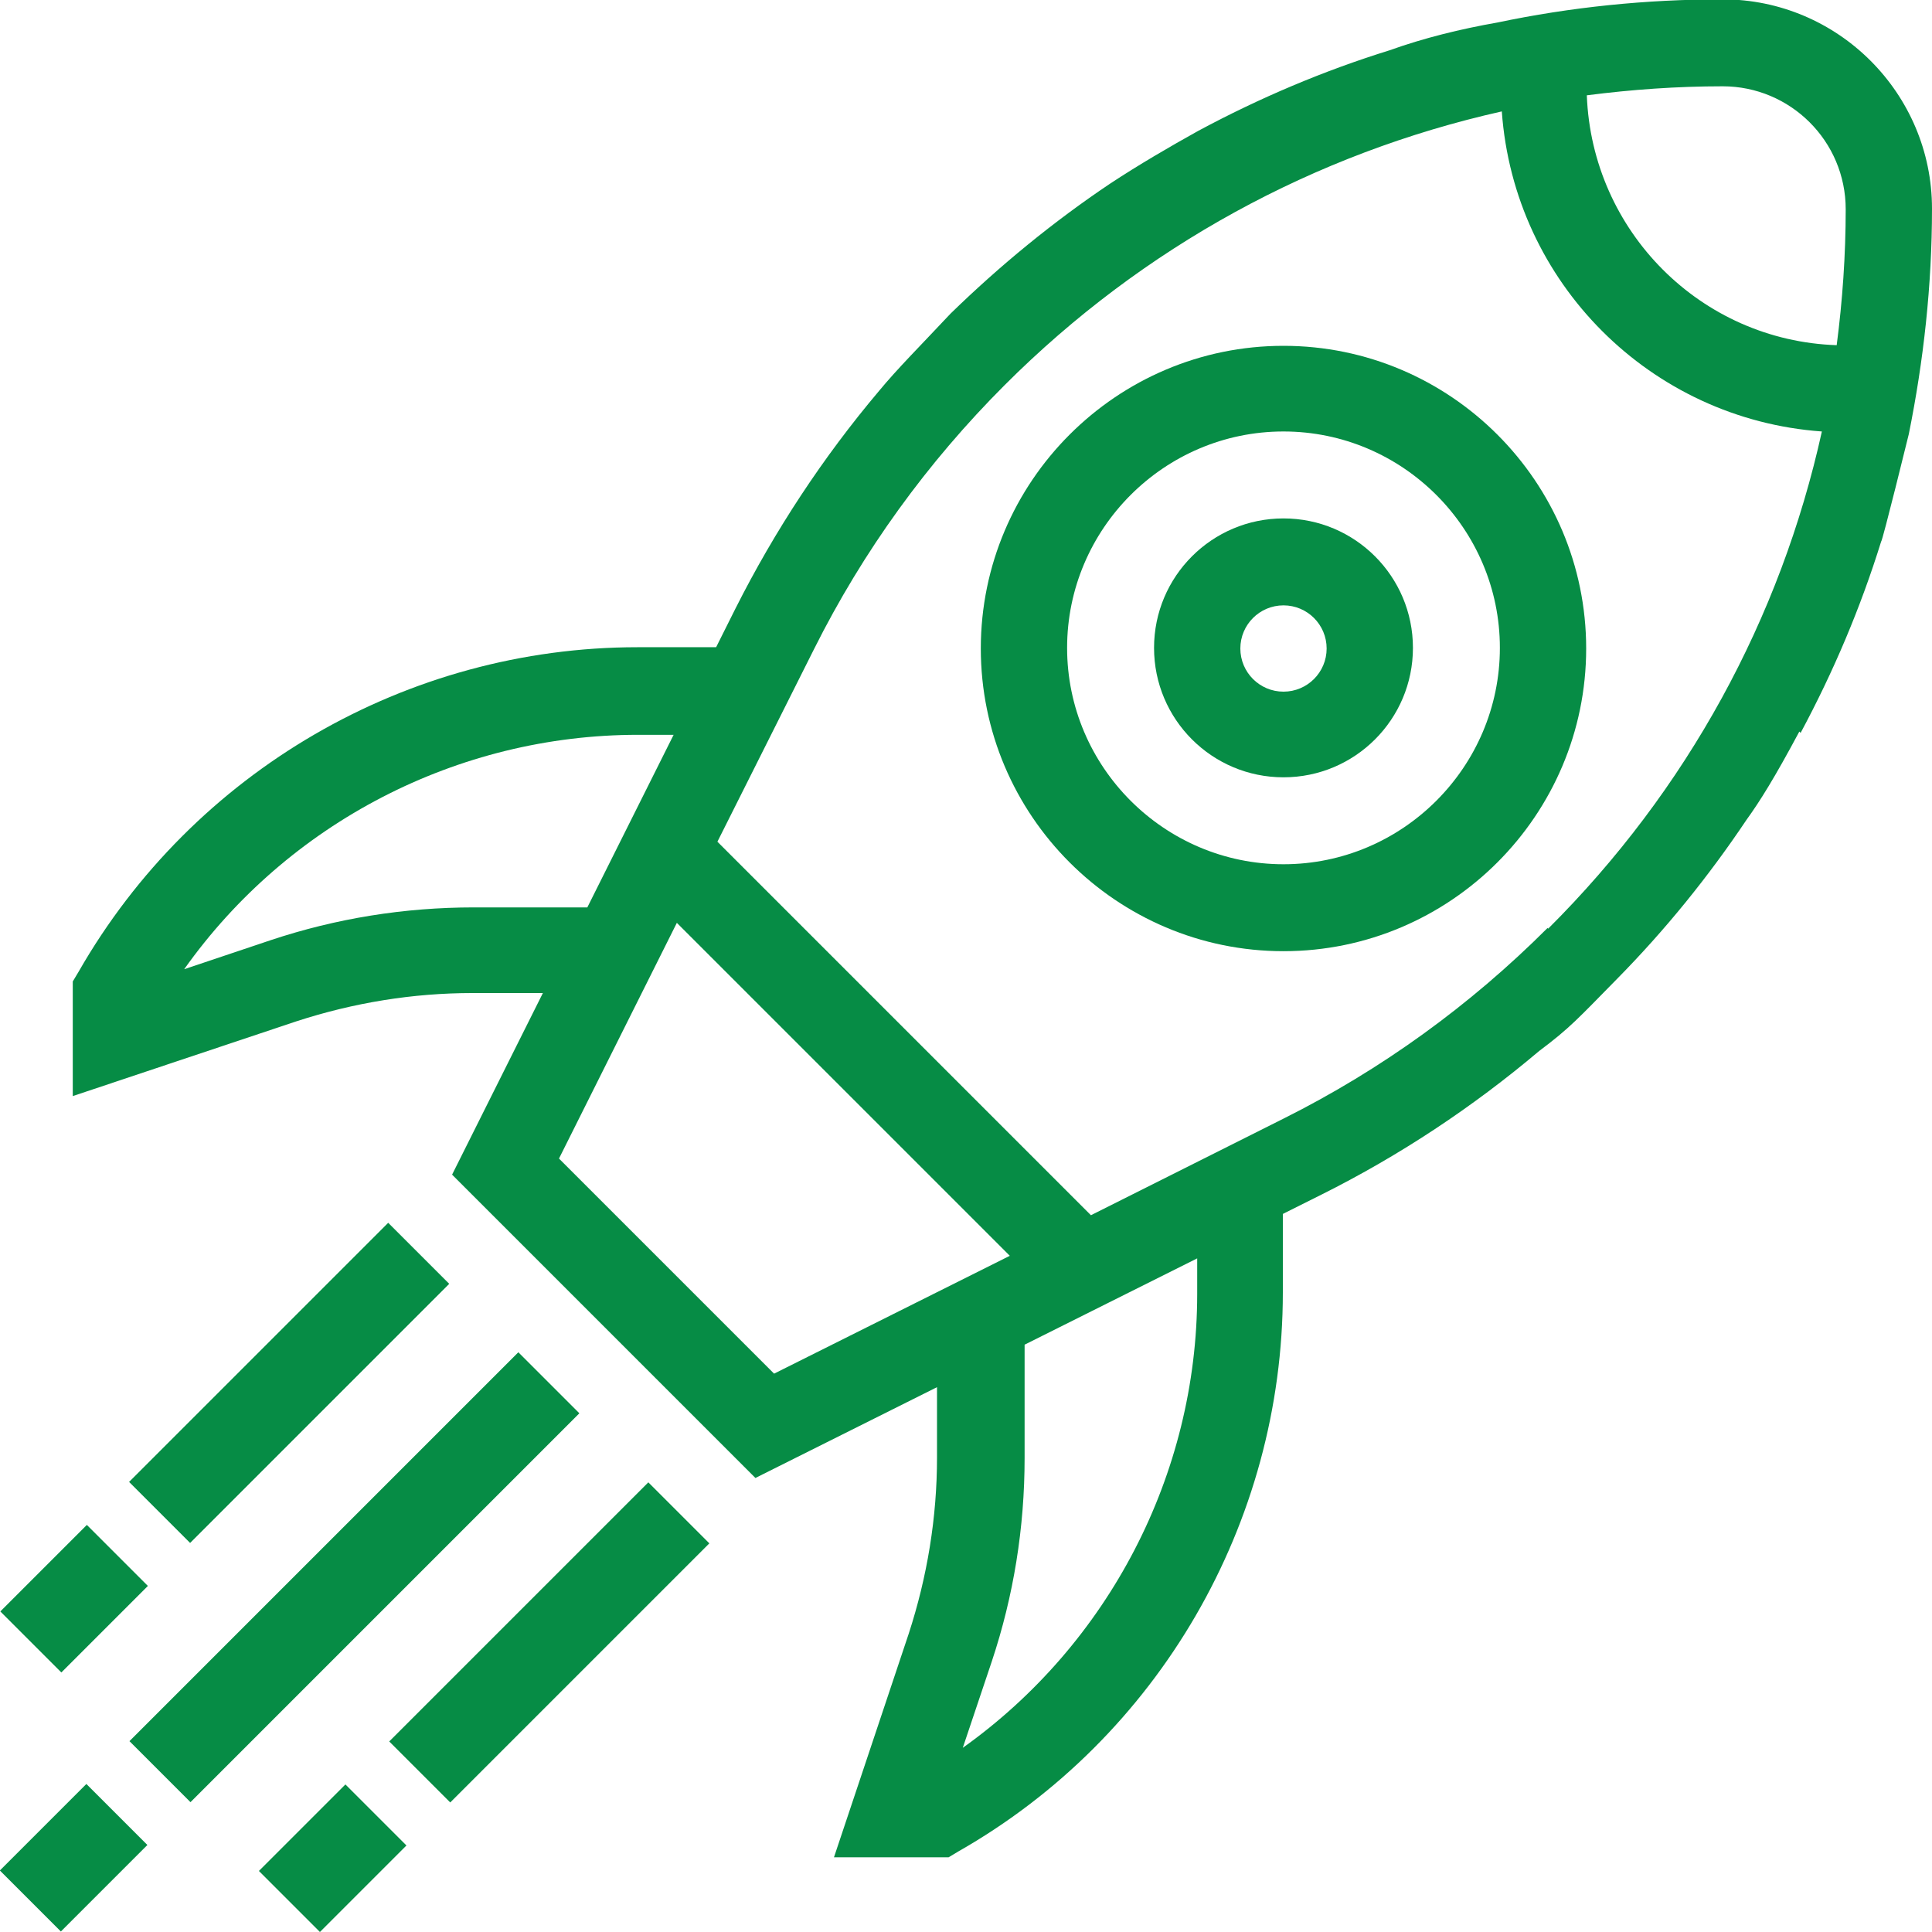
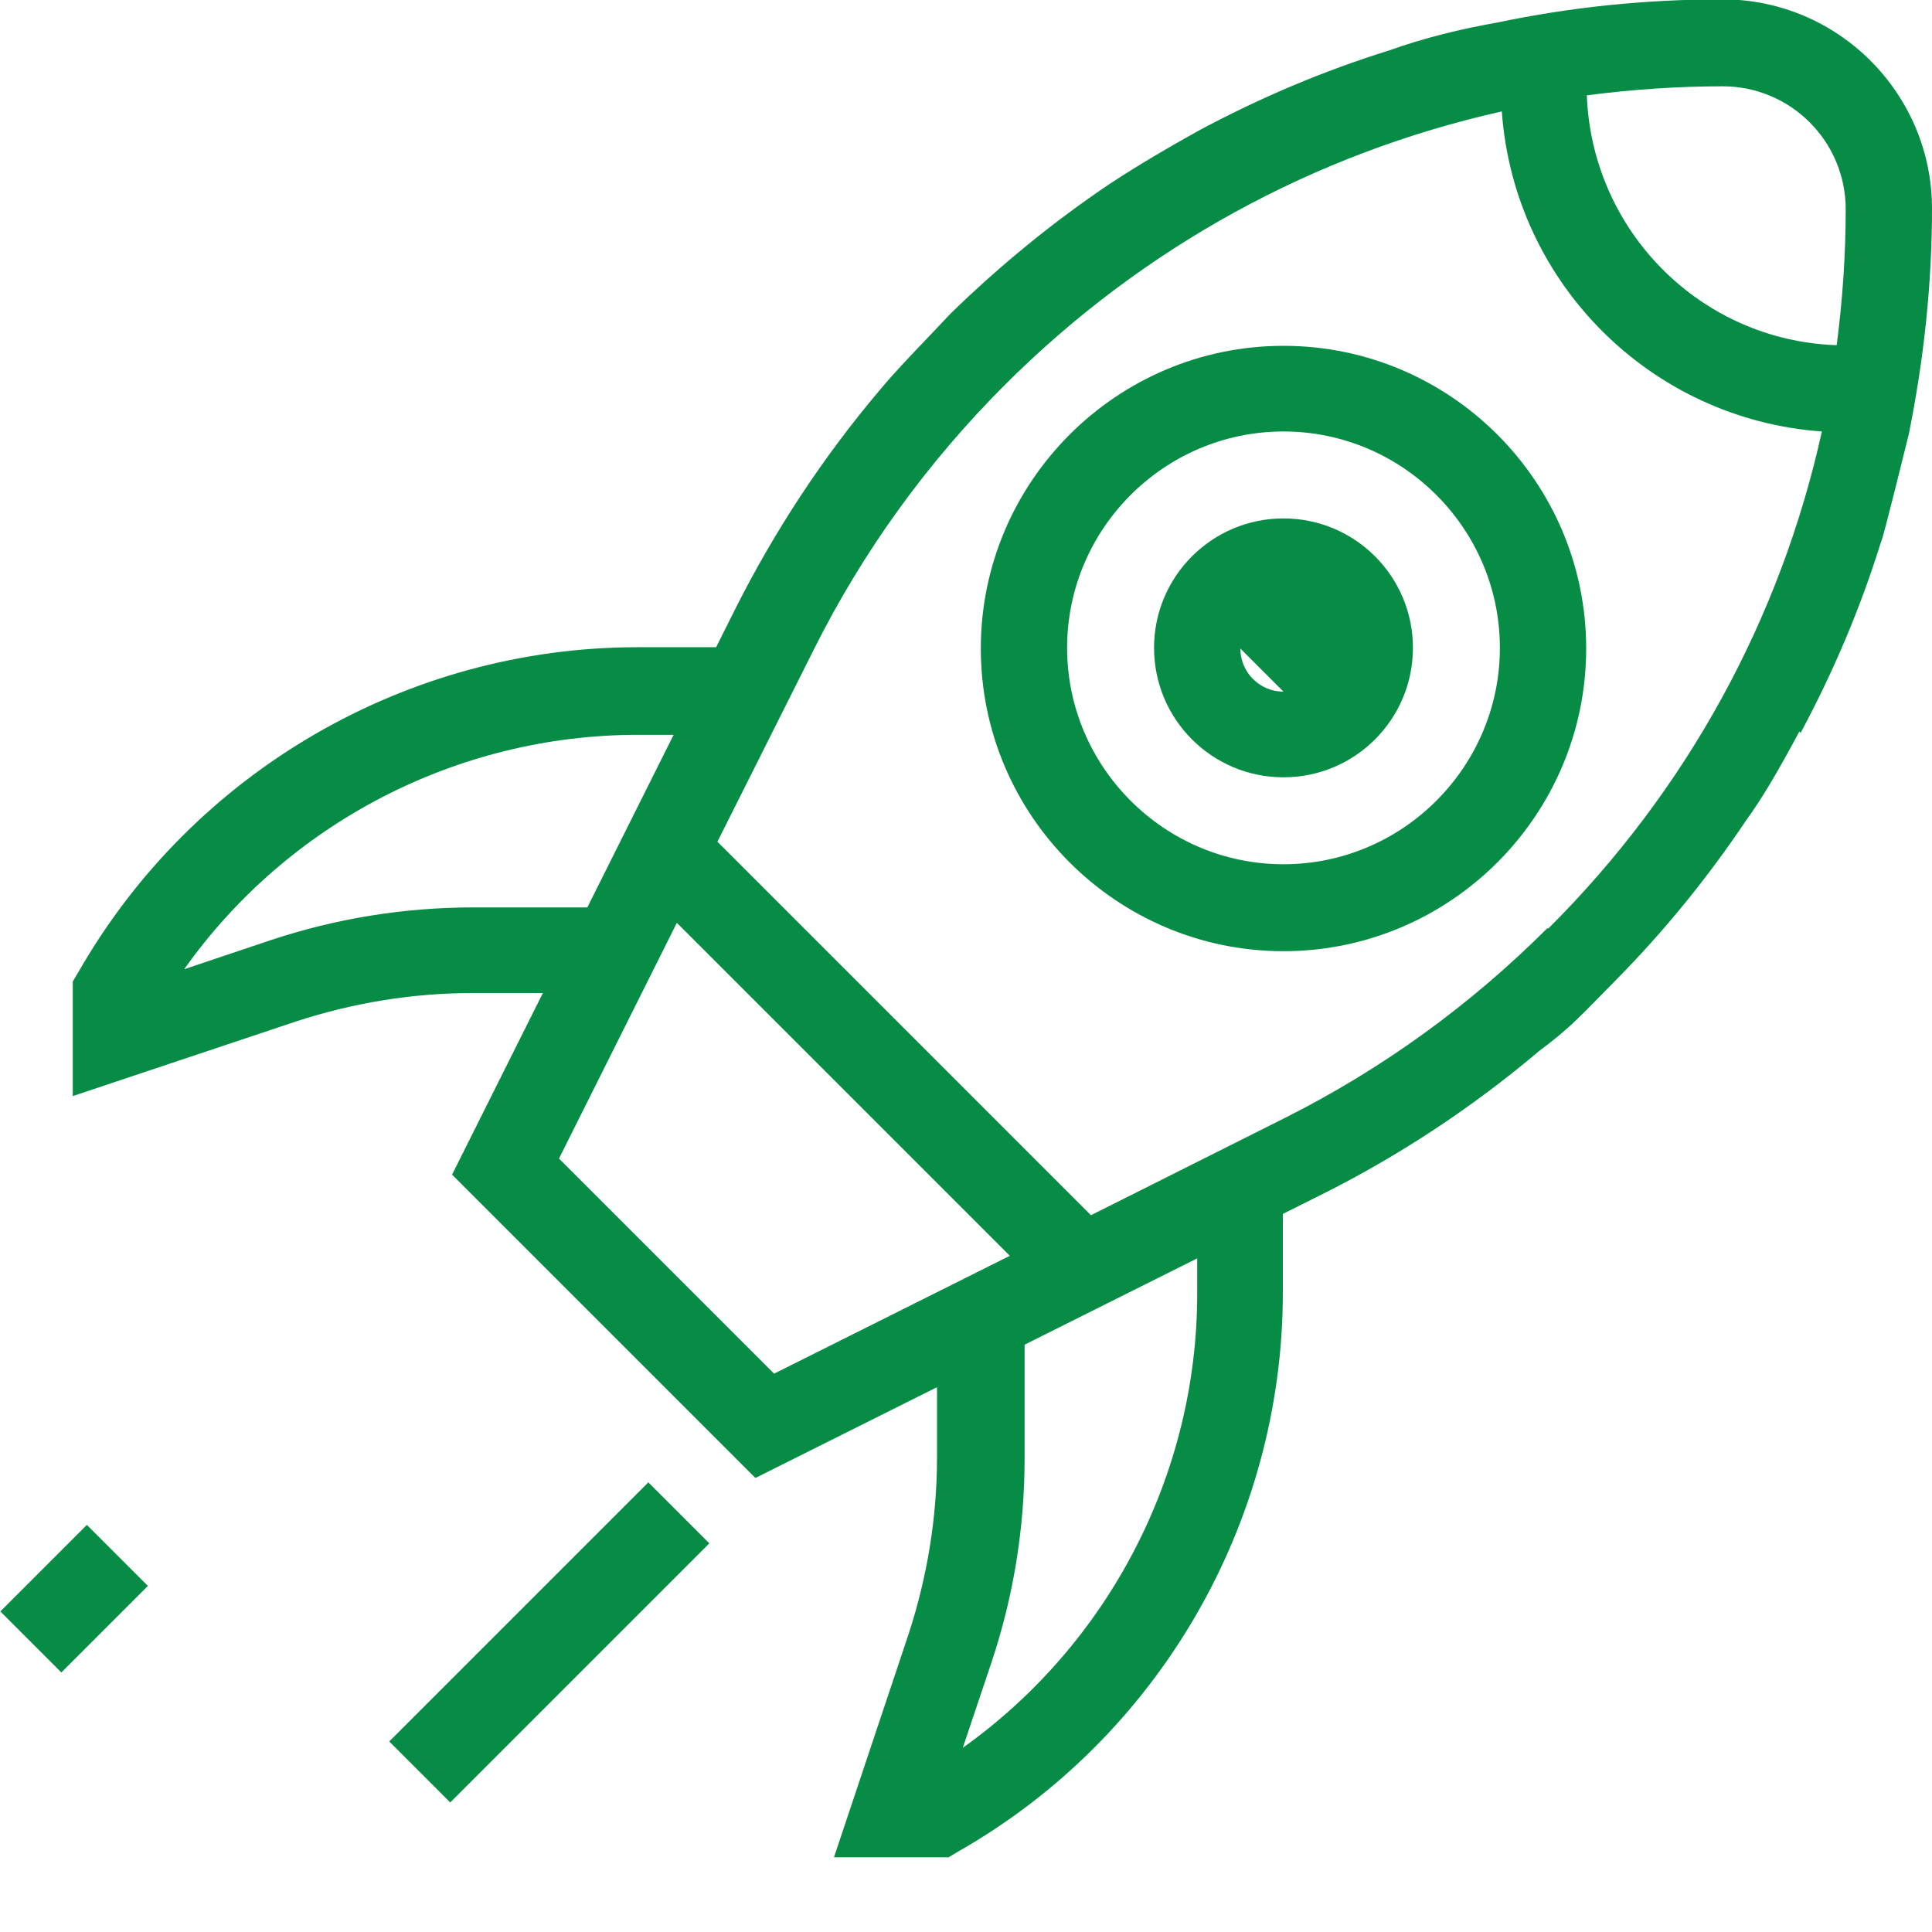
<svg xmlns="http://www.w3.org/2000/svg" id="Capa_2" viewBox="0 0 30 30">
  <defs>
    <style>.cls-1{fill:#068c45;stroke-width:0px;}</style>
  </defs>
  <g id="Capa_1-2">
-     <rect class="cls-1" x="1.24" y="23.82" width="8.54" height="1.34" transform="translate(-15.71 11.07) rotate(-45)" />
-     <rect class="cls-1" x=".2" y="28.18" width="1.9" height="1.34" transform="translate(-20.07 9.26) rotate(-45)" />
    <rect class="cls-1" x="5.68" y="24.83" width="5.69" height="1.34" transform="translate(-15.53 13.5) rotate(-45)" />
-     <rect class="cls-1" x="4.22" y="28.18" width="1.9" height="1.34" transform="translate(-18.89 12.11) rotate(-45)" />
-     <rect class="cls-1" x="1.65" y="20.8" width="5.69" height="1.34" transform="translate(-13.87 9.47) rotate(-45)" />
    <rect class="cls-1" x=".2" y="24.16" width="1.9" height="1.34" transform="translate(-17.22 8.08) rotate(-45)" />
    <path class="cls-1" d="M19.93,5.37c-2.59,0-4.7,2.11-4.7,4.7s2.11,4.7,4.7,4.7,4.7-2.11,4.7-4.7-2.11-4.7-4.7-4.7ZM19.93,13.42c-1.85,0-3.36-1.51-3.36-3.36s1.51-3.36,3.36-3.36,3.36,1.51,3.36,3.36-1.51,3.36-3.36,3.36Z" />
-     <path class="cls-1" d="M19.93,8.05c-1.11,0-2.01.9-2.01,2.01s.9,2.01,2.01,2.01,2.01-.9,2.01-2.01-.9-2.01-2.01-2.01ZM19.93,10.74c-.37,0-.67-.3-.67-.67s.3-.67.67-.67.67.3.67.67-.3.67-.67.67Z" />
+     <path class="cls-1" d="M19.93,8.05c-1.11,0-2.01.9-2.01,2.01s.9,2.01,2.01,2.01,2.01-.9,2.01-2.01-.9-2.01-2.01-2.01ZM19.93,10.74c-.37,0-.67-.3-.67-.67Z" />
    <path class="cls-1" d="M27.96,11.38c.51-.95.93-1.94,1.25-2.97.02,0,.43-1.67.43-1.67.23-1.14.36-2.31.36-3.5,0-1.79-1.46-3.25-3.25-3.25-1.19,0-2.36.12-3.5.36-.57.1-1.14.24-1.67.43-1.03.32-2.02.74-2.97,1.25-.45.25-.93.53-1.37.82-.88.59-1.71,1.27-2.48,2.02-.45.48-.83.86-1.11,1.2-.87,1.03-1.62,2.17-2.23,3.38l-.3.6h-1.22c-3.58,0-6.9,1.93-8.68,5.04l-.09.15v1.78l3.47-1.16c.89-.29,1.81-.44,2.74-.44h1.09l-1.41,2.82,4.71,4.71,2.82-1.41v1.09c0,.93-.15,1.85-.44,2.74l-1.16,3.47h1.78l.15-.09c3.11-1.77,5.04-5.1,5.04-8.68v-1.22l.6-.3c1.22-.61,2.35-1.36,3.38-2.23.48-.36.6-.5,1.2-1.11.76-.77,1.43-1.6,2.02-2.48.21-.29.44-.66.82-1.37ZM26.75,1.34c1.05,0,1.91.85,1.91,1.91,0,.71-.05,1.42-.14,2.11-2.11-.07-3.8-1.77-3.88-3.88.7-.09,1.4-.14,2.11-.14ZM7.36,14.09c-1.08,0-2.14.17-3.16.51l-1.34.45c1.61-2.27,4.24-3.64,7.05-3.64h.55l-1.34,2.68h-1.76ZM12.02,21.33l-3.34-3.34,1.83-3.66,5.17,5.17-3.66,1.83ZM18.59,20.09c0,2.81-1.38,5.44-3.64,7.05l.45-1.34c.34-1.02.51-2.08.51-3.16v-1.76l2.68-1.34v.55ZM24.03,14.41c-1.2,1.2-2.58,2.2-4.1,2.96l-2.99,1.5-5.8-5.8,1.5-2.99c.76-1.52,1.76-2.9,2.96-4.1,2.15-2.15,4.82-3.6,7.72-4.25.19,2.66,2.31,4.78,4.97,4.97-.64,2.9-2.09,5.57-4.25,7.72Z" />
  </g>
</svg>